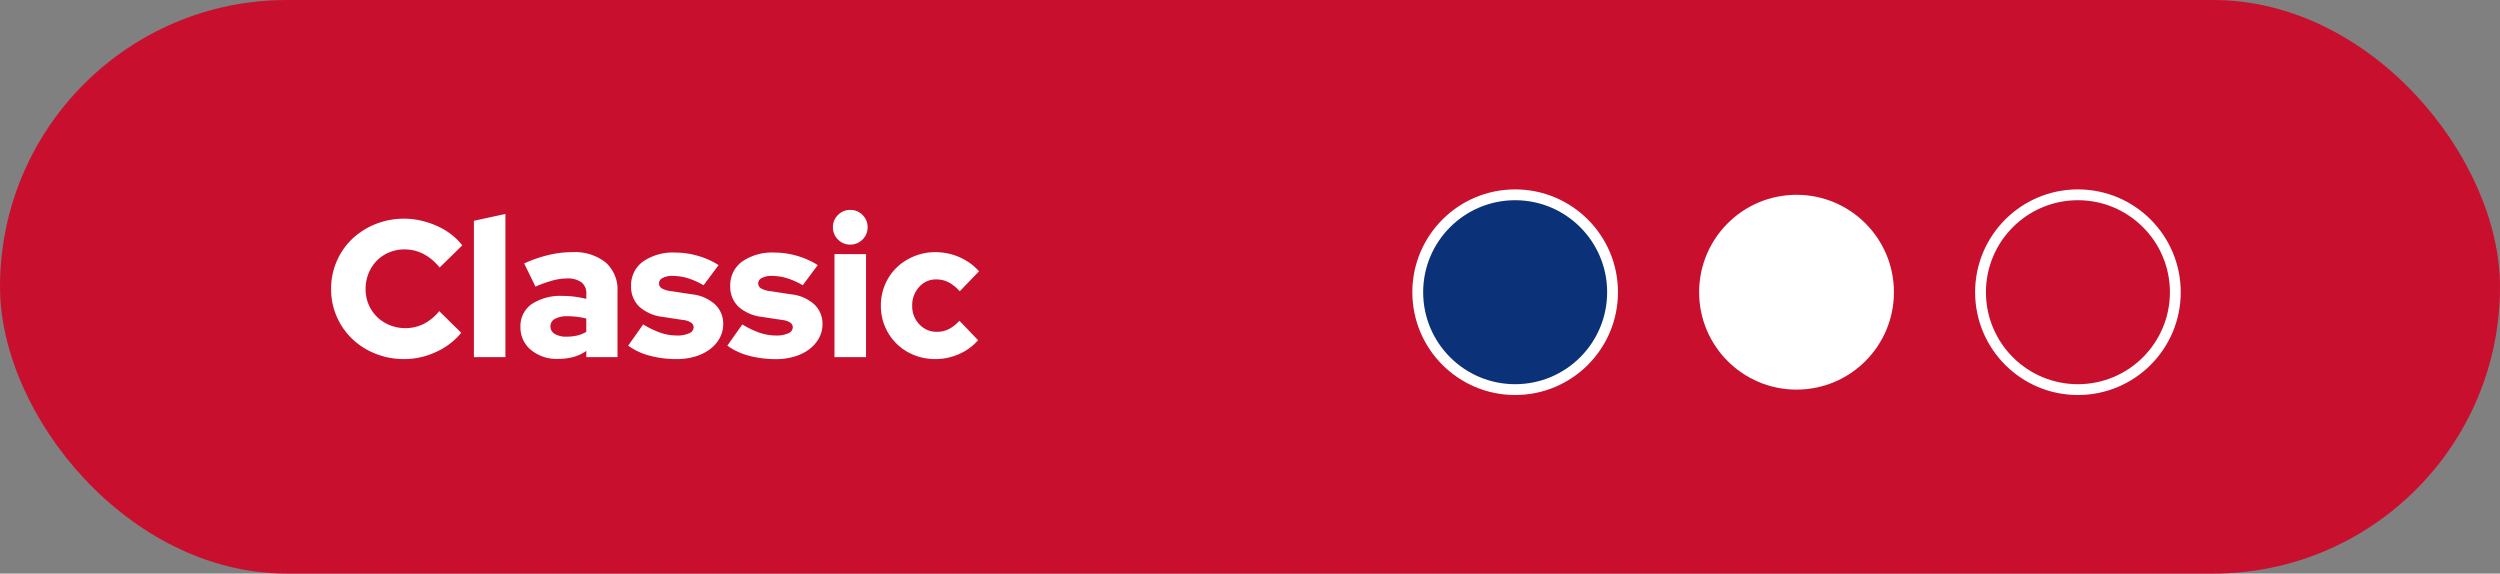
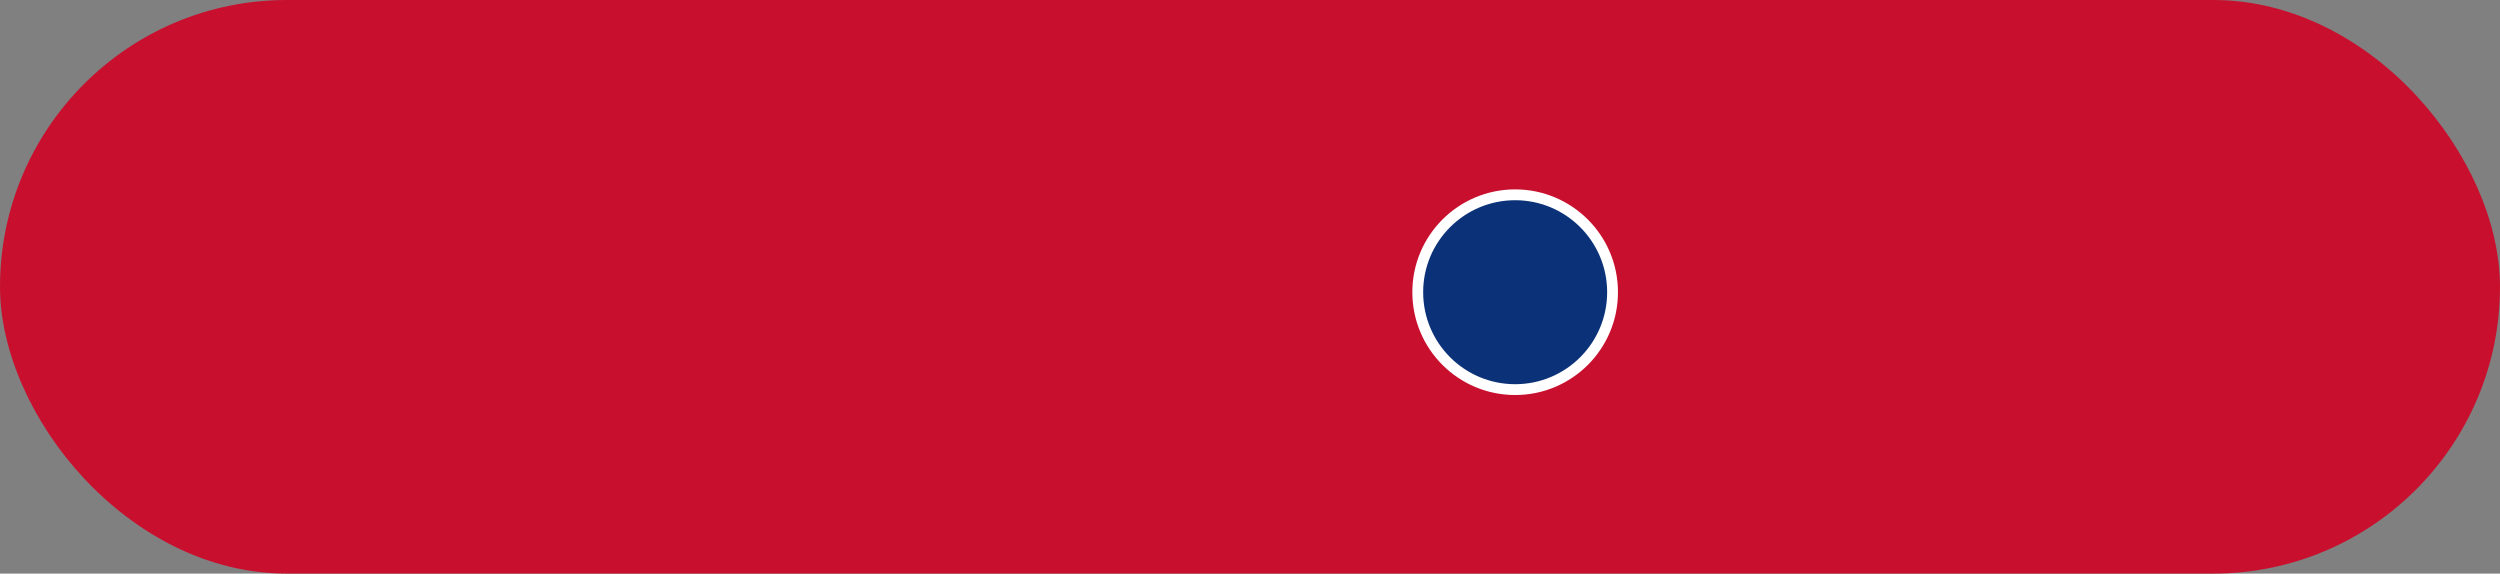
<svg xmlns="http://www.w3.org/2000/svg" width="231" height="53" viewBox="0 0 231 53">
  <rect x="0" y="0" width="231" height="53" fill="#808080" stroke="none" />
  <g id="Grupo_480" data-name="Grupo 480" transform="translate(14750.373 -2462.5)">
    <g id="Group_15" data-name="Group 15" transform="translate(-14750.373 2462.5)">
      <rect id="Rectangle_Copy_3" data-name="Rectangle Copy 3" width="231" height="53" rx="26.5" fill="#c8102e" />
-       <path id="Classic" d="M7.47-2.682a3.715,3.715,0,0,0,1.7-.4,4.373,4.373,0,0,0,1.413-1.17l2.034,2A6.334,6.334,0,0,1,10.305-.486,6.9,6.9,0,0,1,7.362.18a7.085,7.085,0,0,1-2.673-.5A6.661,6.661,0,0,1,2.538-1.692,6.354,6.354,0,0,1,1.116-3.744,6.283,6.283,0,0,1,.594-6.3a6.346,6.346,0,0,1,.522-2.565,6.261,6.261,0,0,1,1.431-2.061A6.793,6.793,0,0,1,4.7-12.294a7.017,7.017,0,0,1,2.664-.5,6.814,6.814,0,0,1,1.548.18,8.05,8.05,0,0,1,1.476.495,6.387,6.387,0,0,1,1.3.774,5.682,5.682,0,0,1,1.026,1.017L10.62-8.28A4.662,4.662,0,0,0,9.135-9.531a3.807,3.807,0,0,0-1.773-.423,3.577,3.577,0,0,0-1.413.279,3.47,3.47,0,0,0-1.134.765,3.6,3.6,0,0,0-.756,1.161A3.756,3.756,0,0,0,3.78-6.3a3.623,3.623,0,0,0,.279,1.431,3.5,3.5,0,0,0,.774,1.143A3.629,3.629,0,0,0,6-2.961,3.8,3.8,0,0,0,7.47-2.682ZM16.7-13.23V0H13.788V-12.6ZM21.546.162a3.7,3.7,0,0,1-2.484-.828A2.664,2.664,0,0,1,18.09-2.79,2.46,2.46,0,0,1,19.125-4.9a4.822,4.822,0,0,1,2.889-.756,8.3,8.3,0,0,1,1.1.072,10.356,10.356,0,0,1,1.062.2V-5.85a1.263,1.263,0,0,0-.459-1.071,2.214,2.214,0,0,0-1.359-.351,5.13,5.13,0,0,0-1.26.18,11.214,11.214,0,0,0-1.62.576L18.432-8.658a12.346,12.346,0,0,1,2.259-.783A9.507,9.507,0,0,1,22.878-9.7a4.573,4.573,0,0,1,3.078.945,3.314,3.314,0,0,1,1.1,2.655V0h-2.88V-.576a3.927,3.927,0,0,1-1.215.567A5.461,5.461,0,0,1,21.546.162Zm-.684-3.006a.79.79,0,0,0,.4.7,2.037,2.037,0,0,0,1.1.252A4.274,4.274,0,0,0,23.337-2a2.793,2.793,0,0,0,.837-.342V-3.564a6.582,6.582,0,0,0-.846-.162,7.105,7.105,0,0,0-.882-.054,2.328,2.328,0,0,0-1.17.243A.763.763,0,0,0,20.862-2.844Zm7.182,1.782L29.43-3.024a8.3,8.3,0,0,0,1.638.783A4.642,4.642,0,0,0,32.526-2,2.63,2.63,0,0,0,33.669-2.2a.622.622,0,0,0,.423-.549.524.524,0,0,0-.234-.441,1.679,1.679,0,0,0-.738-.243l-1.89-.288a3.875,3.875,0,0,1-2.16-.945,2.519,2.519,0,0,1-.756-1.9,2.686,2.686,0,0,1,1.1-2.268,4.887,4.887,0,0,1,3.006-.828,7.443,7.443,0,0,1,2.061.3,7.364,7.364,0,0,1,1.917.855L35.01-6.642A6.779,6.779,0,0,0,33.534-7.3a4.943,4.943,0,0,0-1.4-.207,1.857,1.857,0,0,0-.9.189.561.561,0,0,0-.342.5.529.529,0,0,0,.252.459A2.2,2.2,0,0,0,32-6.1l1.89.288a3.832,3.832,0,0,1,2.169.927,2.44,2.44,0,0,1,.765,1.845A2.627,2.627,0,0,1,36.5-1.764a3.223,3.223,0,0,1-.891,1.026,4.3,4.3,0,0,1-1.359.675,5.8,5.8,0,0,1-1.71.243,9.562,9.562,0,0,1-2.511-.315A5.916,5.916,0,0,1,28.044-1.062Zm9.162,0,1.386-1.962a8.3,8.3,0,0,0,1.638.783A4.642,4.642,0,0,0,41.688-2,2.63,2.63,0,0,0,42.831-2.2a.622.622,0,0,0,.423-.549.524.524,0,0,0-.234-.441,1.679,1.679,0,0,0-.738-.243l-1.89-.288a3.875,3.875,0,0,1-2.16-.945,2.519,2.519,0,0,1-.756-1.9,2.686,2.686,0,0,1,1.1-2.268,4.887,4.887,0,0,1,3.006-.828,7.443,7.443,0,0,1,2.061.3,7.364,7.364,0,0,1,1.917.855L44.172-6.642A6.779,6.779,0,0,0,42.7-7.3a4.943,4.943,0,0,0-1.4-.207,1.857,1.857,0,0,0-.9.189.561.561,0,0,0-.342.5.529.529,0,0,0,.252.459,2.2,2.2,0,0,0,.864.261l1.89.288a3.832,3.832,0,0,1,2.169.927,2.44,2.44,0,0,1,.765,1.845,2.627,2.627,0,0,1-.324,1.278,3.223,3.223,0,0,1-.891,1.026,4.3,4.3,0,0,1-1.359.675,5.8,5.8,0,0,1-1.71.243,9.562,9.562,0,0,1-2.511-.315A5.916,5.916,0,0,1,37.206-1.062ZM48.564-10.4a1.544,1.544,0,0,1-1.134-.468,1.544,1.544,0,0,1-.468-1.134,1.544,1.544,0,0,1,.468-1.134,1.544,1.544,0,0,1,1.134-.468,1.544,1.544,0,0,1,1.134.468,1.544,1.544,0,0,1,.468,1.134,1.544,1.544,0,0,1-.468,1.134A1.544,1.544,0,0,1,48.564-10.4Zm1.458.882V0H47.106V-9.522ZM56.574-2.34a2.421,2.421,0,0,0,1.1-.252,3.323,3.323,0,0,0,.972-.774l1.728,1.8A4.935,4.935,0,0,1,58.608-.279,5.355,5.355,0,0,1,56.43.18,5.217,5.217,0,0,1,54.441-.2a4.872,4.872,0,0,1-1.6-1.044,4.888,4.888,0,0,1-1.062-1.566,4.868,4.868,0,0,1-.387-1.944A4.933,4.933,0,0,1,51.777-6.7a4.76,4.76,0,0,1,1.062-1.566,5.069,5.069,0,0,1,1.6-1.044A5.11,5.11,0,0,1,56.43-9.7a5.475,5.475,0,0,1,2.232.468,5.168,5.168,0,0,1,1.8,1.3L58.68-6.084a3.707,3.707,0,0,0-1.026-.828,2.47,2.47,0,0,0-1.152-.27,2.046,2.046,0,0,0-1.575.7,2.472,2.472,0,0,0-.639,1.728,2.4,2.4,0,0,0,.657,1.719A2.154,2.154,0,0,0,56.574-2.34Z" transform="translate(30 33)" fill="#fff" />
      <g id="Stacked_Group_7" data-name="Stacked Group 7" transform="translate(131 18)">
        <circle id="Oval" cx="9" cy="9" r="9" fill="#0b3279" stroke="#fff" stroke-miterlimit="10" stroke-width="1" />
-         <circle id="Oval_Copy" data-name="Oval Copy" cx="9" cy="9" r="9" transform="translate(26)" fill="#fff" />
-         <circle id="Oval_Copy_2" data-name="Oval Copy 2" cx="9" cy="9" r="9" transform="translate(52)" fill="#c8102e" stroke="#fff" stroke-miterlimit="10" stroke-width="1" />
      </g>
    </g>
  </g>
</svg>